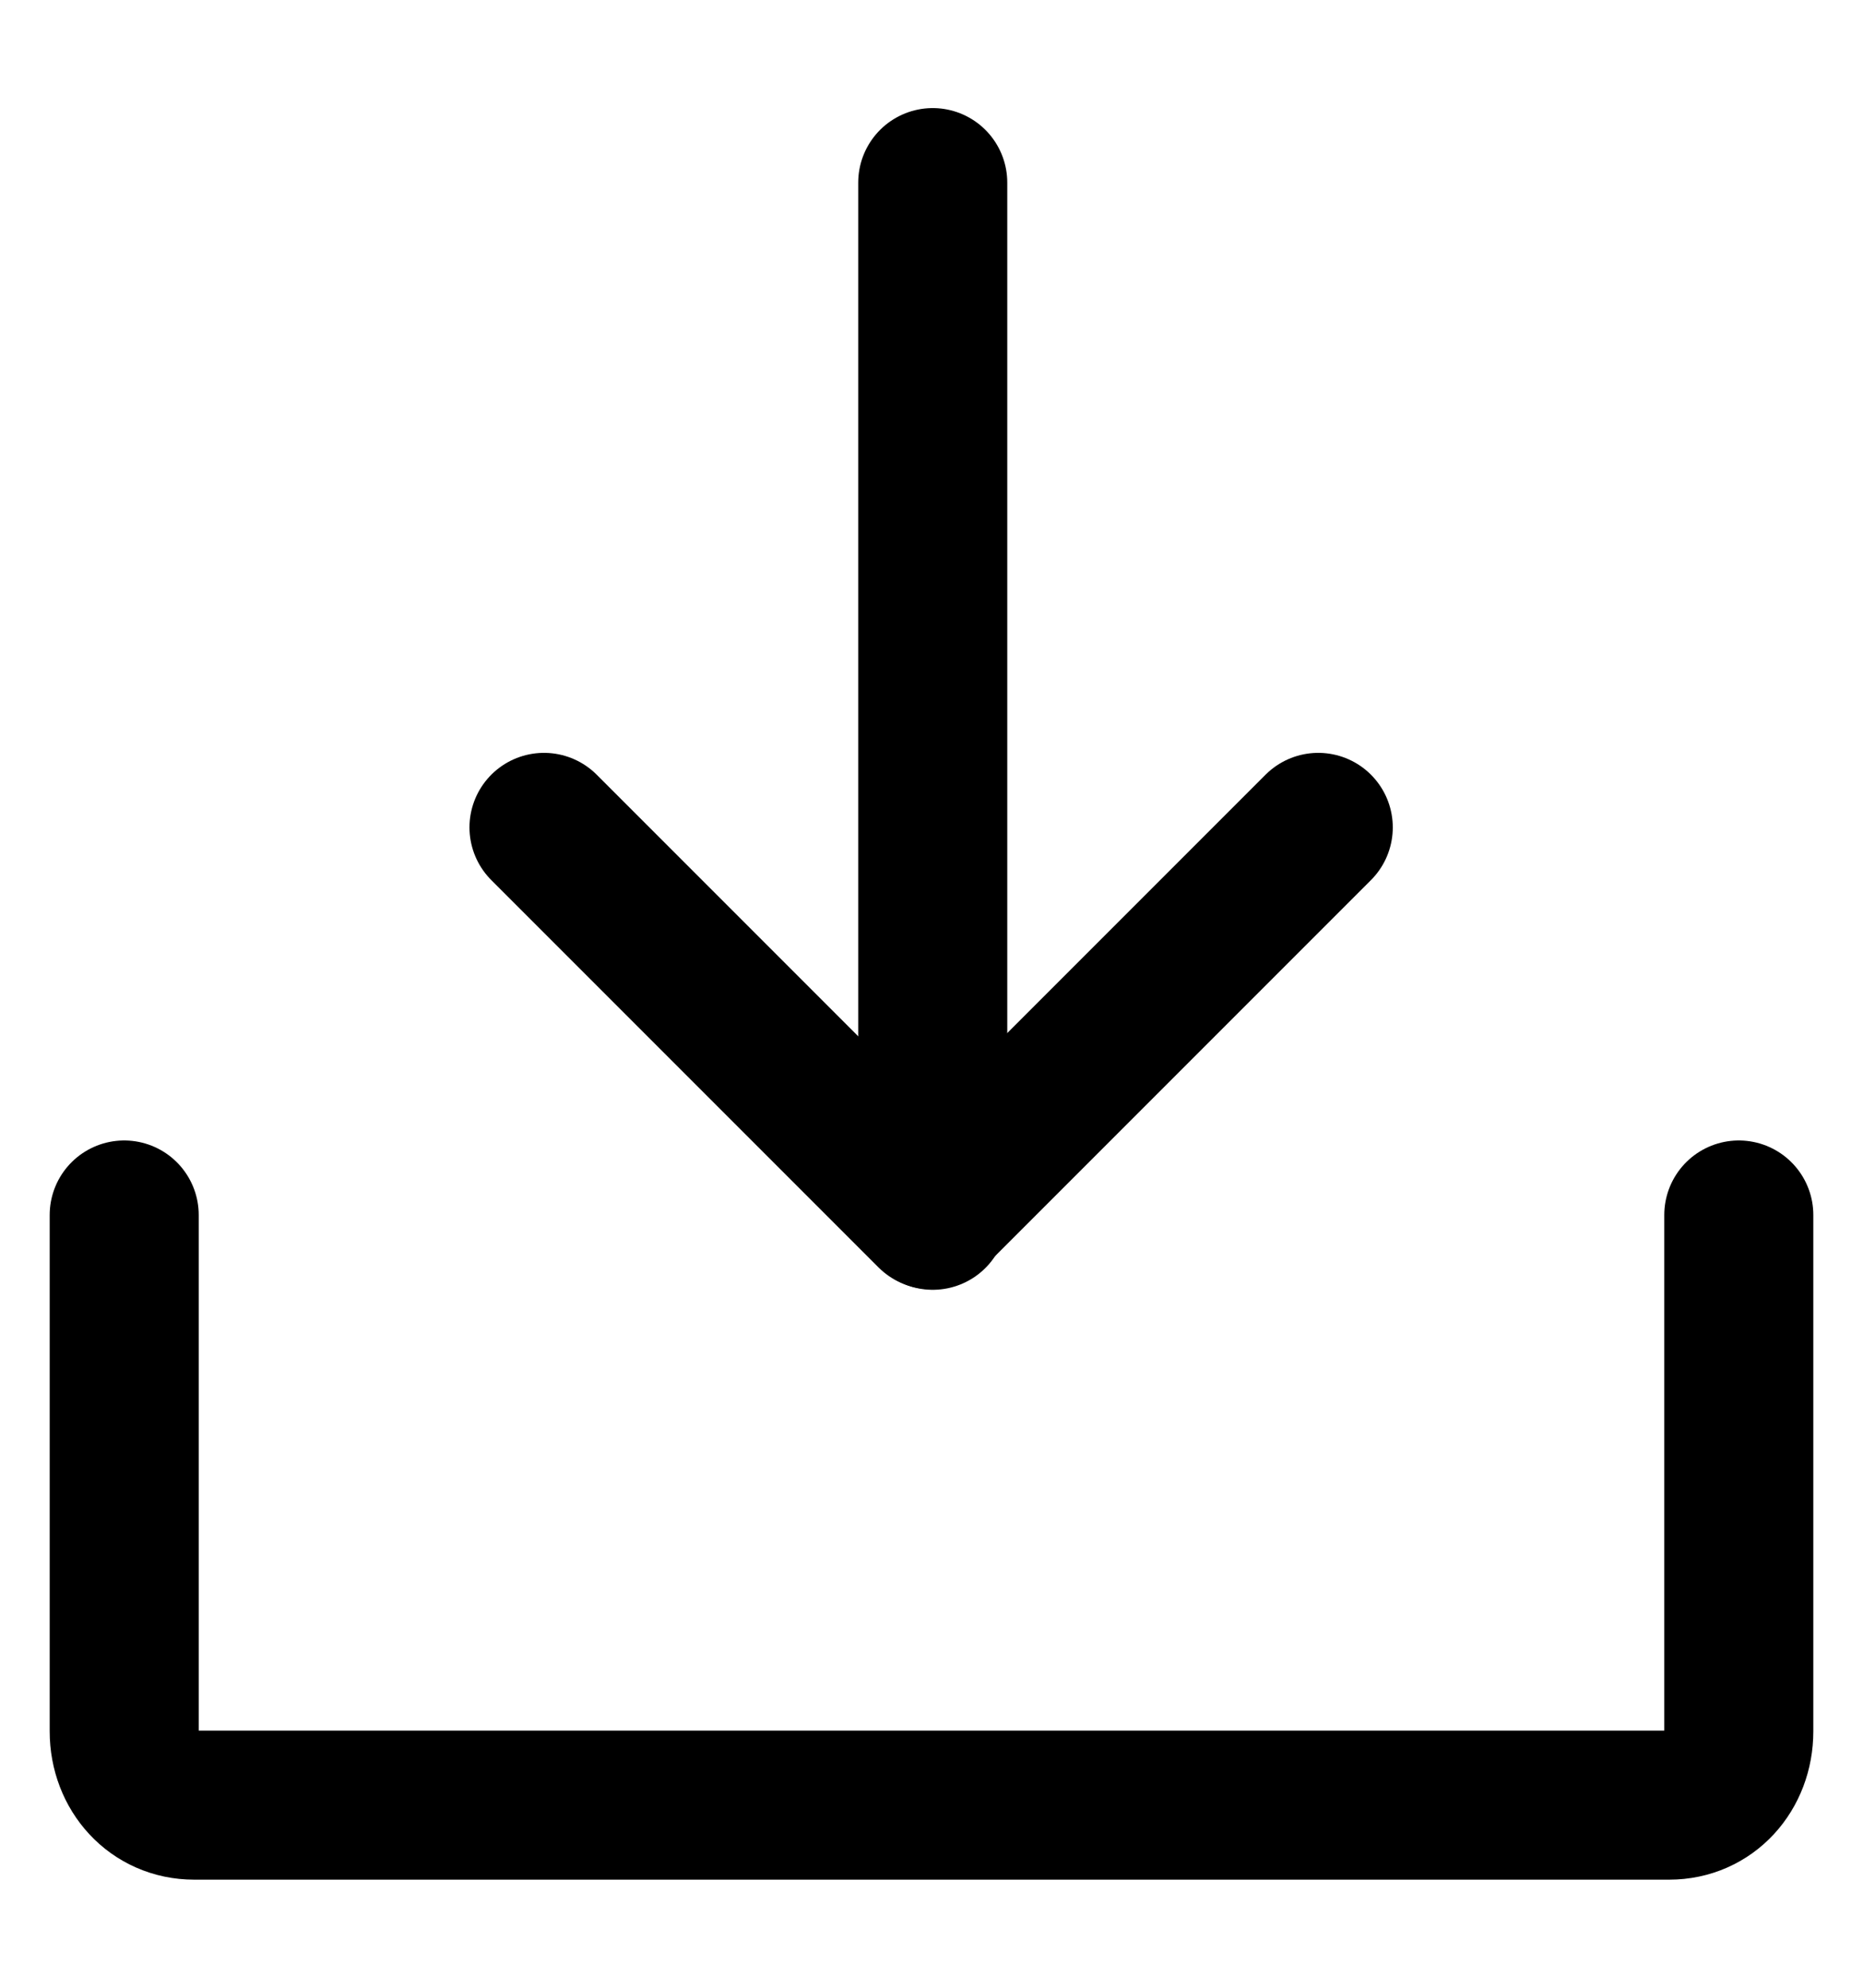
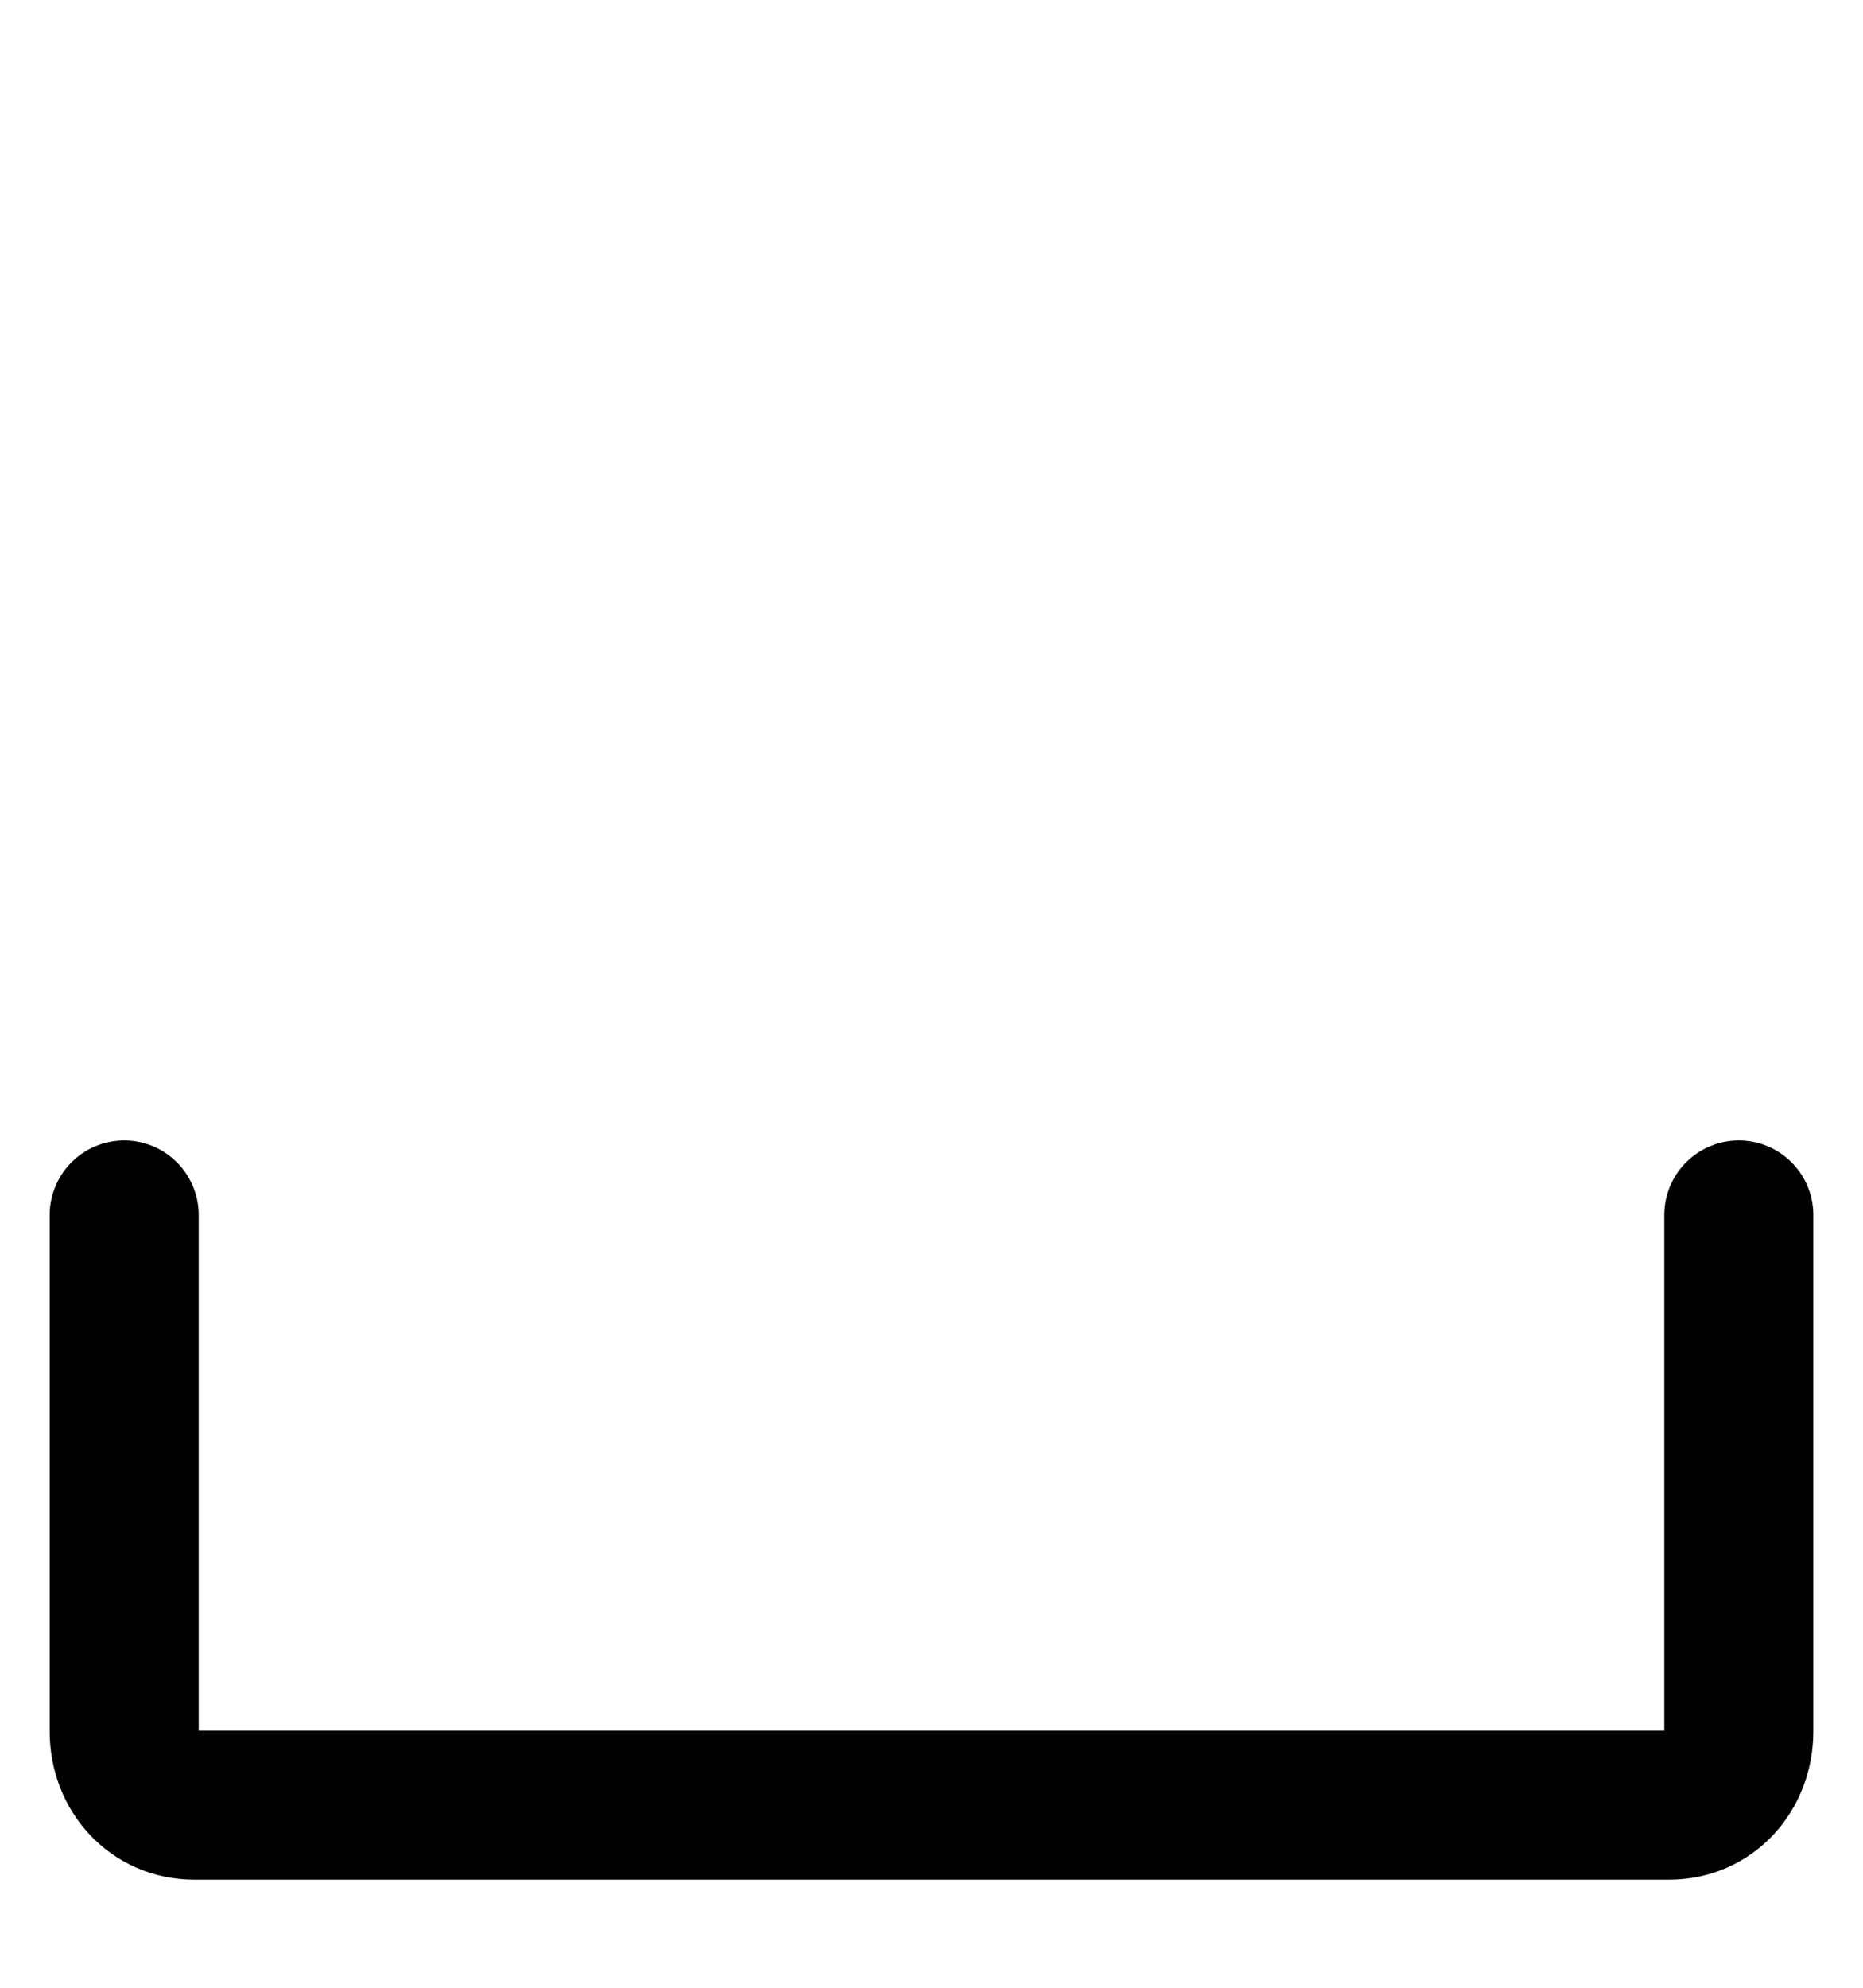
<svg xmlns="http://www.w3.org/2000/svg" width="15" height="16" viewBox="0 0 15 16">
  <g>
    <g>
      <g />
      <g>
-         <path fill="none" stroke="#000" stroke-linecap="round" stroke-linejoin="round" stroke-miterlimit="20" stroke-width="1.2" d="M4.38 6.66v0l3.117 3.117v0l3.117-3.117v0" />
-       </g>
+         </g>
      <g>
-         <path fill="none" stroke="#000" stroke-linecap="round" stroke-linejoin="round" stroke-miterlimit="20" stroke-width="1.2" d="M7.51 1.47v8.312" />
-       </g>
+         </g>
      <g>
        <path fill="none" stroke="#000" stroke-linecap="round" stroke-linejoin="round" stroke-miterlimit="20" stroke-width="1.2" d="M14 9.78v4.156c0 .328-.233.594-.561.594H1.564c-.328 0-.564-.266-.564-.594V9.78v0" />
      </g>
    </g>
  </g>
</svg>